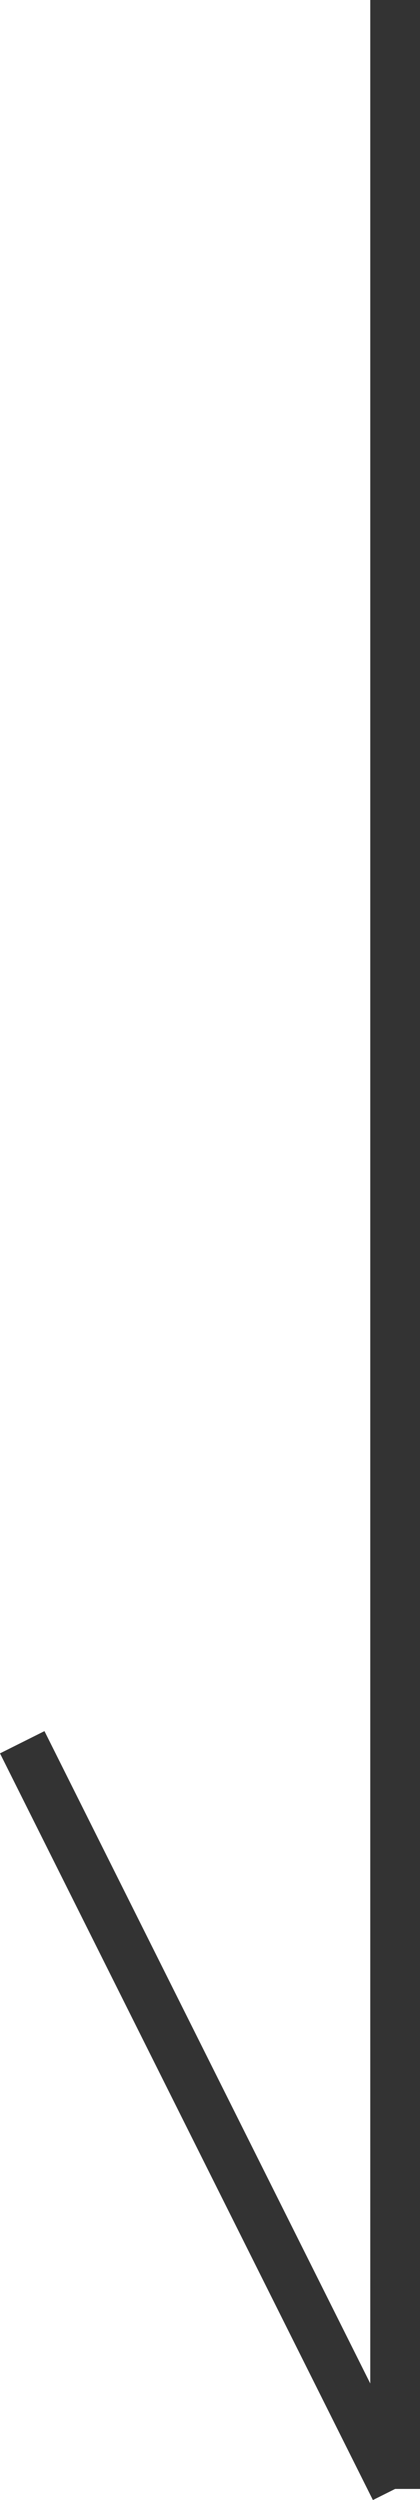
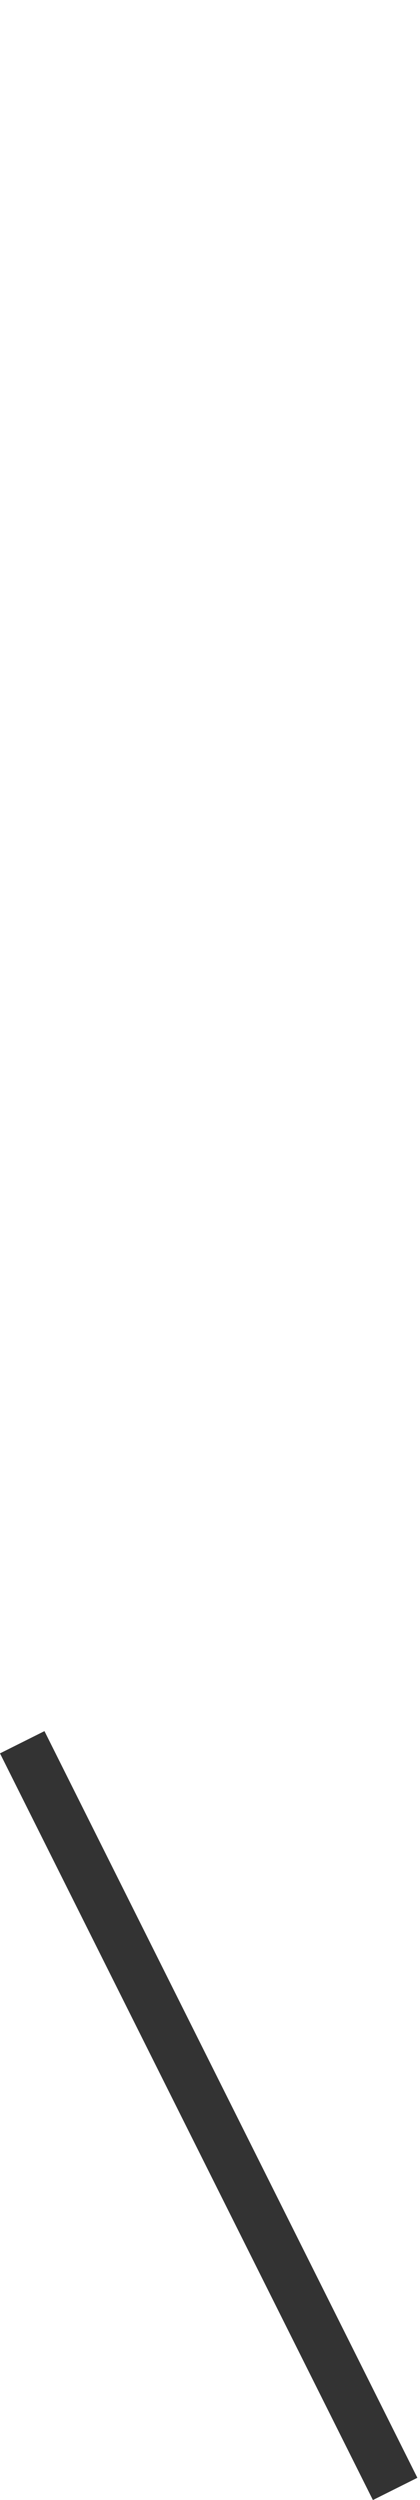
<svg xmlns="http://www.w3.org/2000/svg" width="8.447" height="50.224" viewBox="0 0 8.447 50.224">
  <g id="グループ_1306" data-name="グループ 1306" transform="translate(-632.553 -738.5)">
-     <line id="線_9" data-name="線 9" y2="50" transform="translate(640.5 738.5)" fill="none" stroke="#333" stroke-width="1" />
    <line id="線_10" data-name="線 10" x2="7.5" y2="15" transform="translate(633 773.5)" fill="none" stroke="#333" stroke-width="1" />
  </g>
</svg>